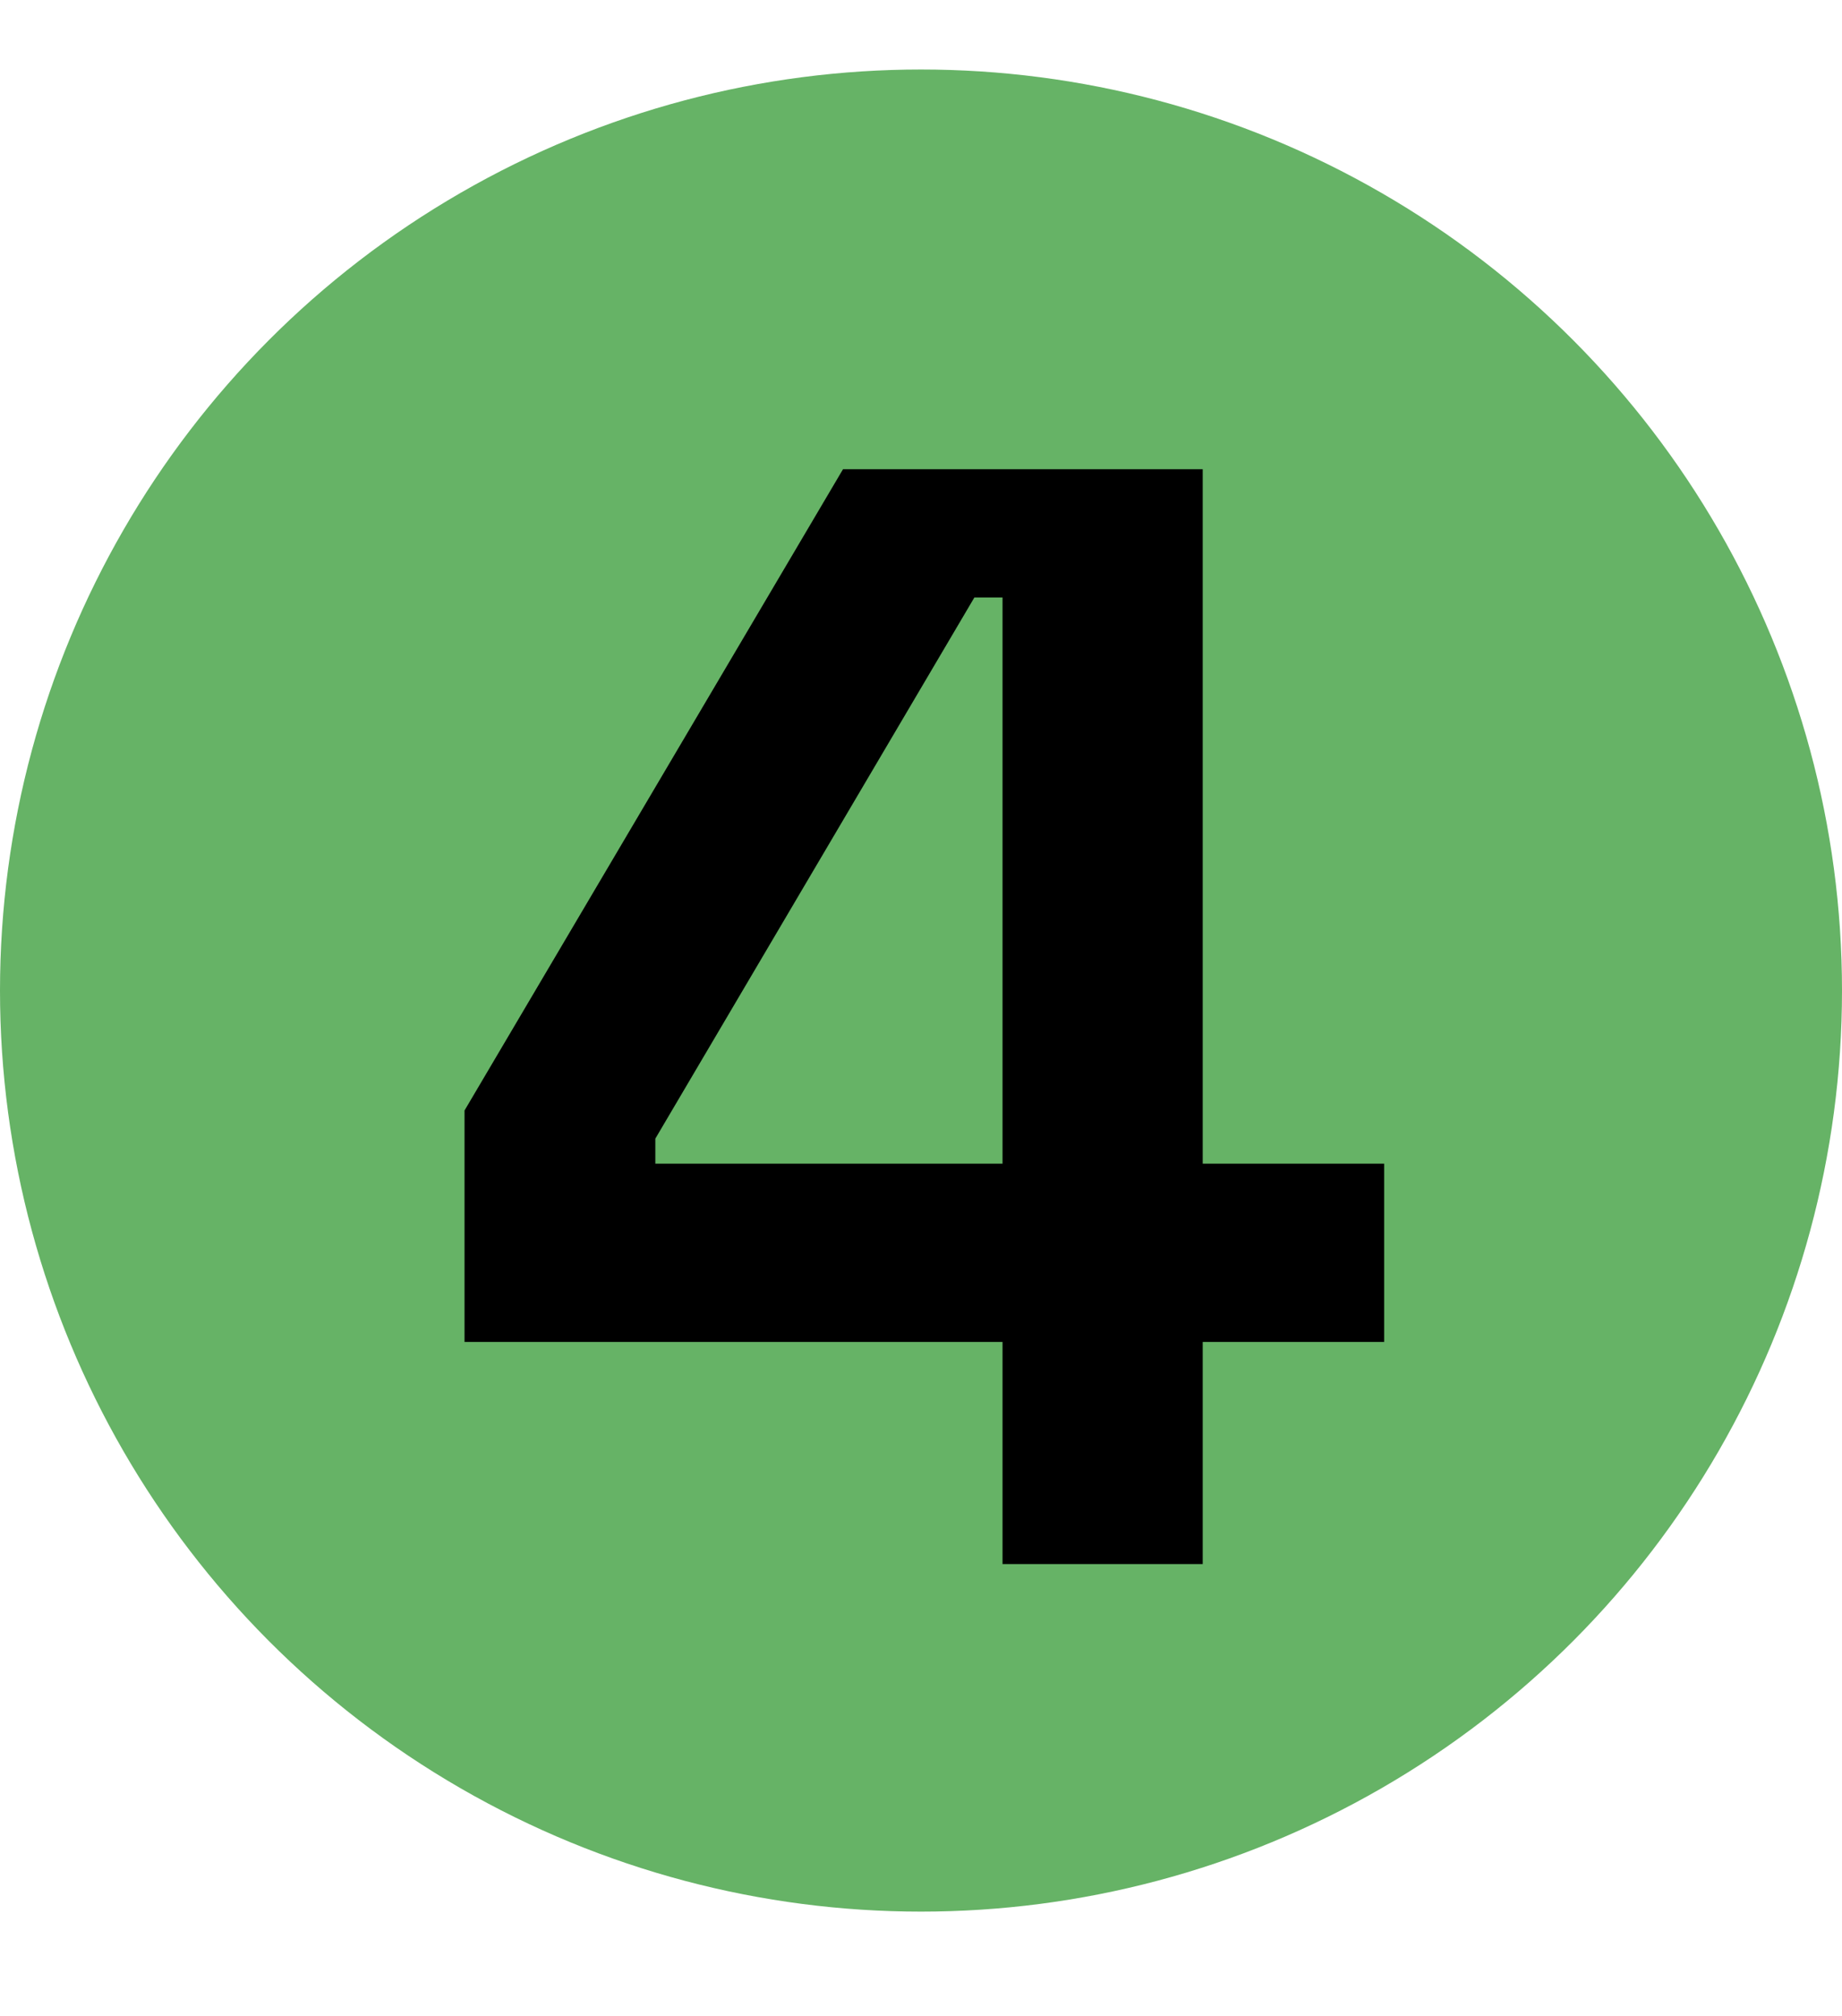
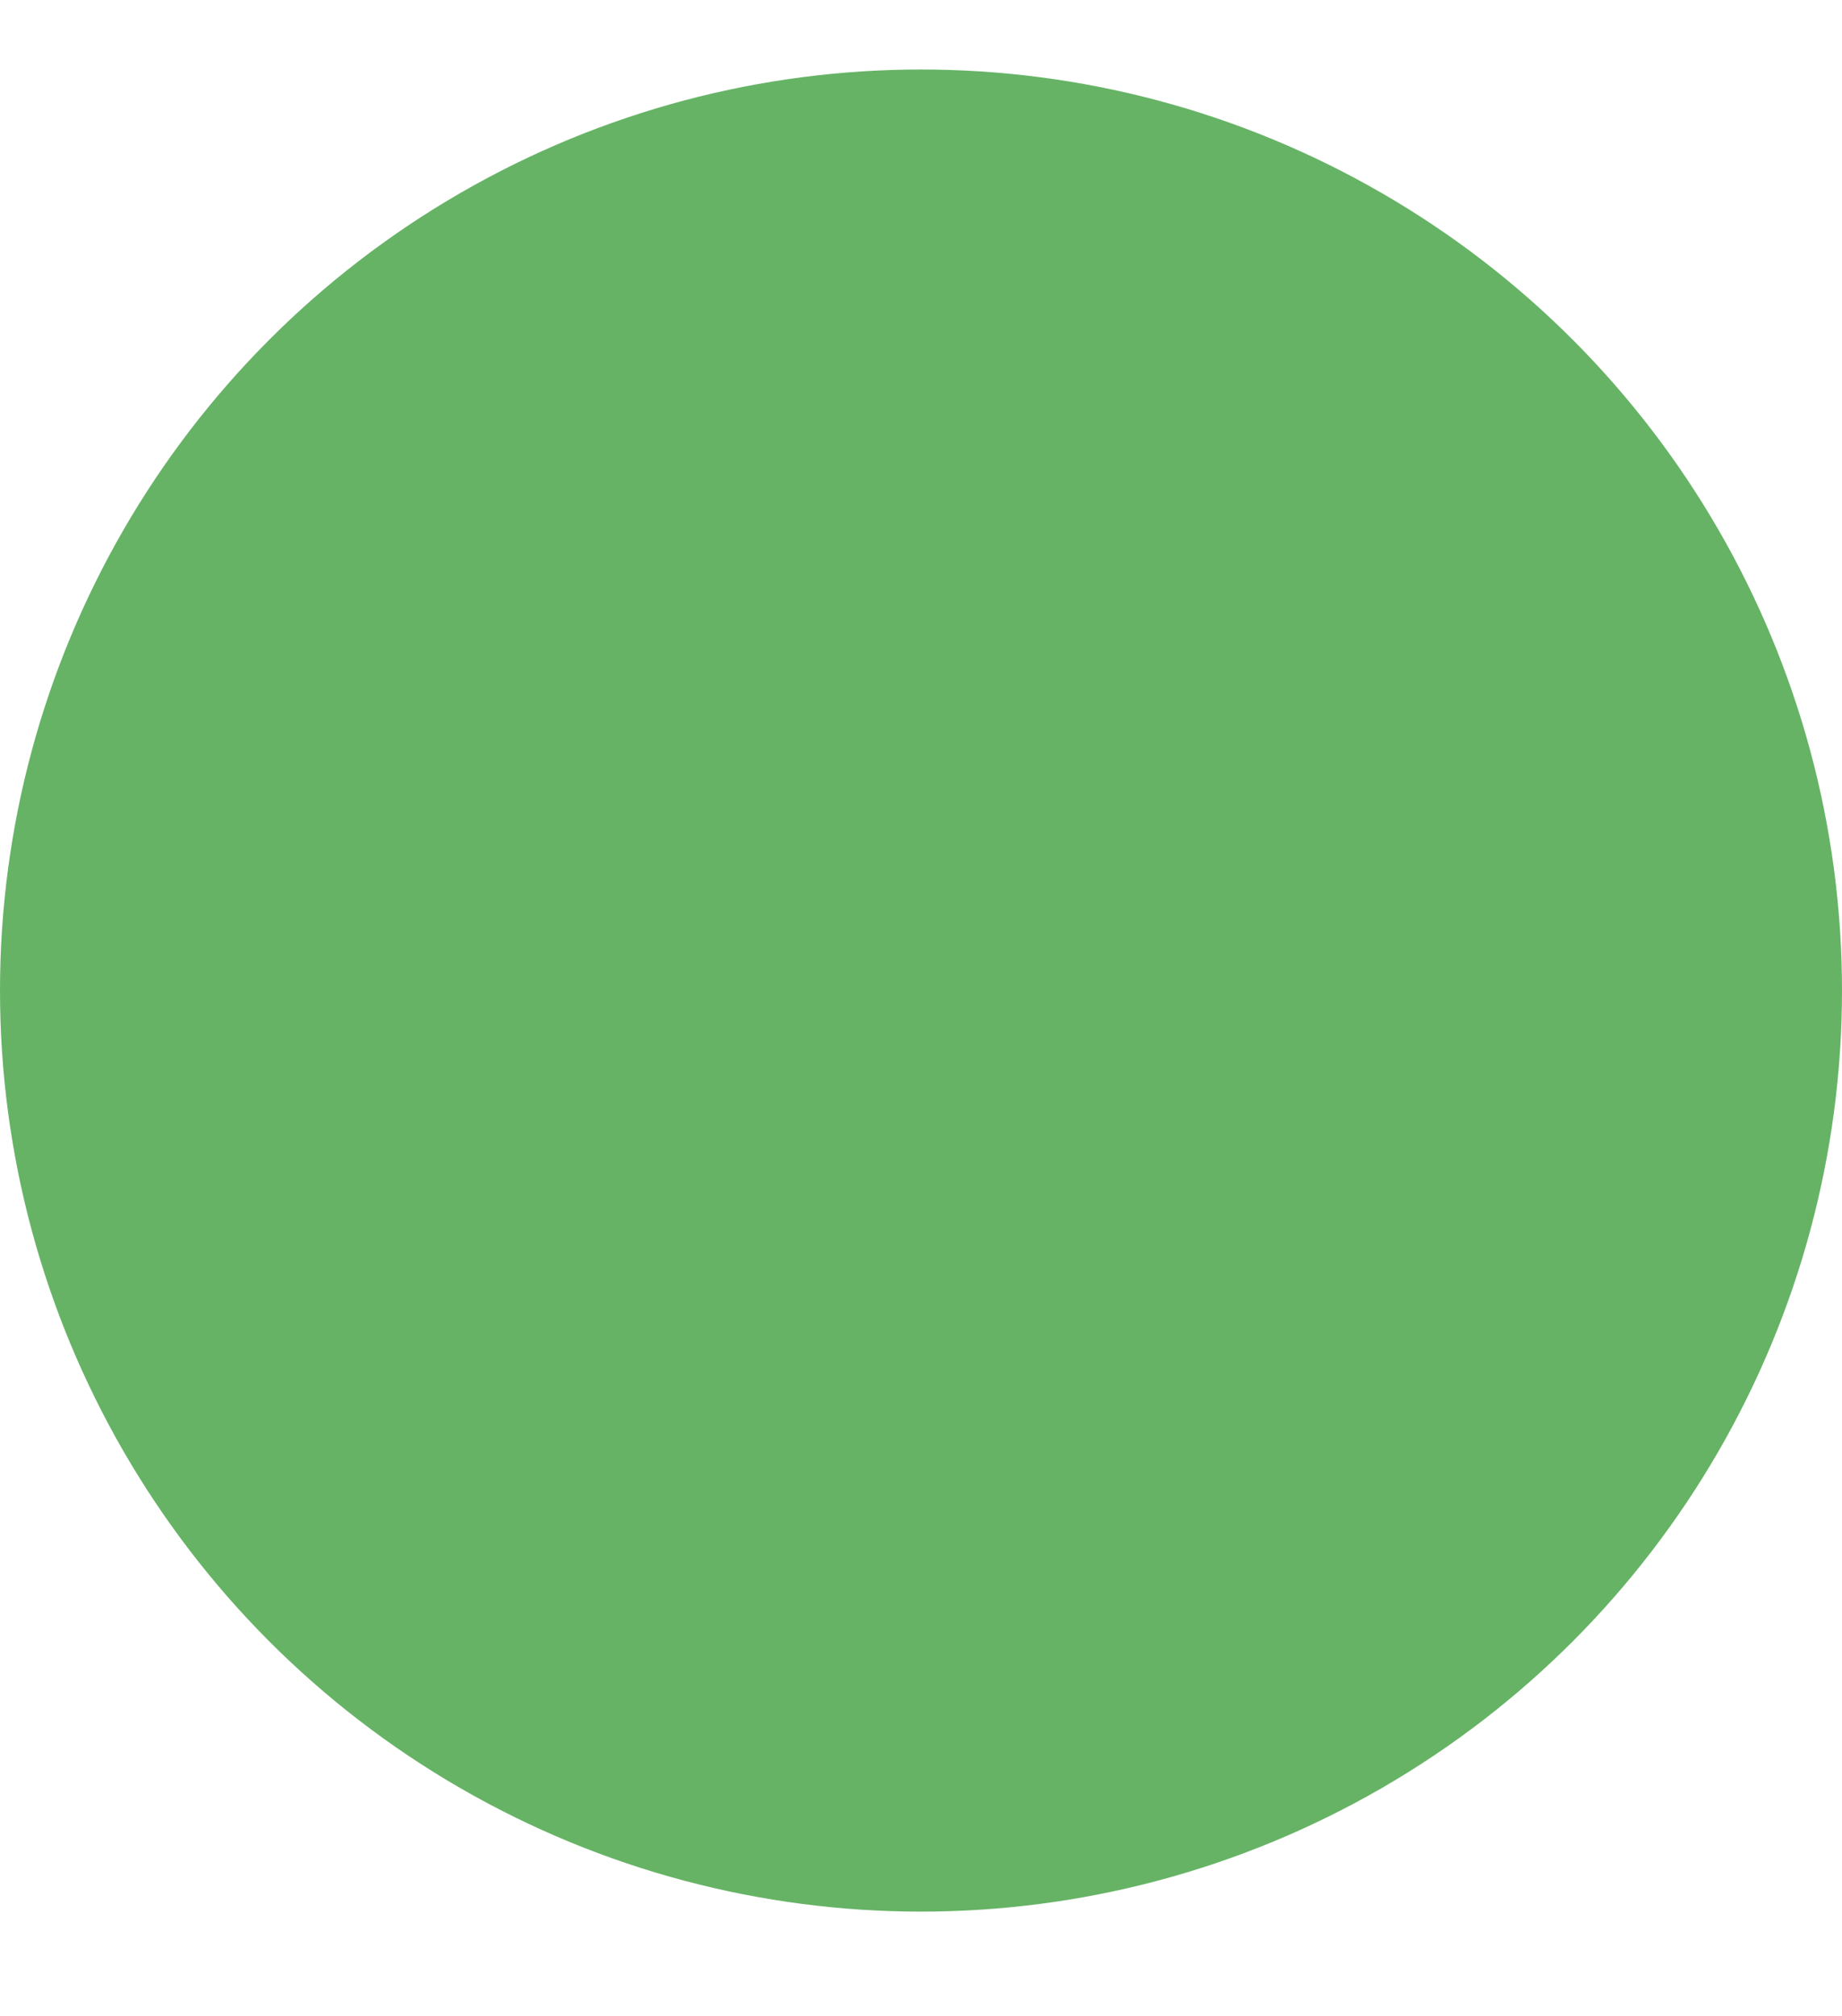
<svg xmlns="http://www.w3.org/2000/svg" width="53" height="58" viewBox="0 0 53 58" fill="none">
  <circle cx="26.5" cy="28.5" r="26.5" fill="#008000" fill-opacity="0.6" />
-   <path d="M28.846 45V38.61H13.366V31.95L24.256 13.5H34.606V33.48H39.826V38.61H34.606V45H28.846ZM18.856 33.48H28.846V17.19H28.036L18.856 32.76V33.48Z" fill="black" />
</svg>